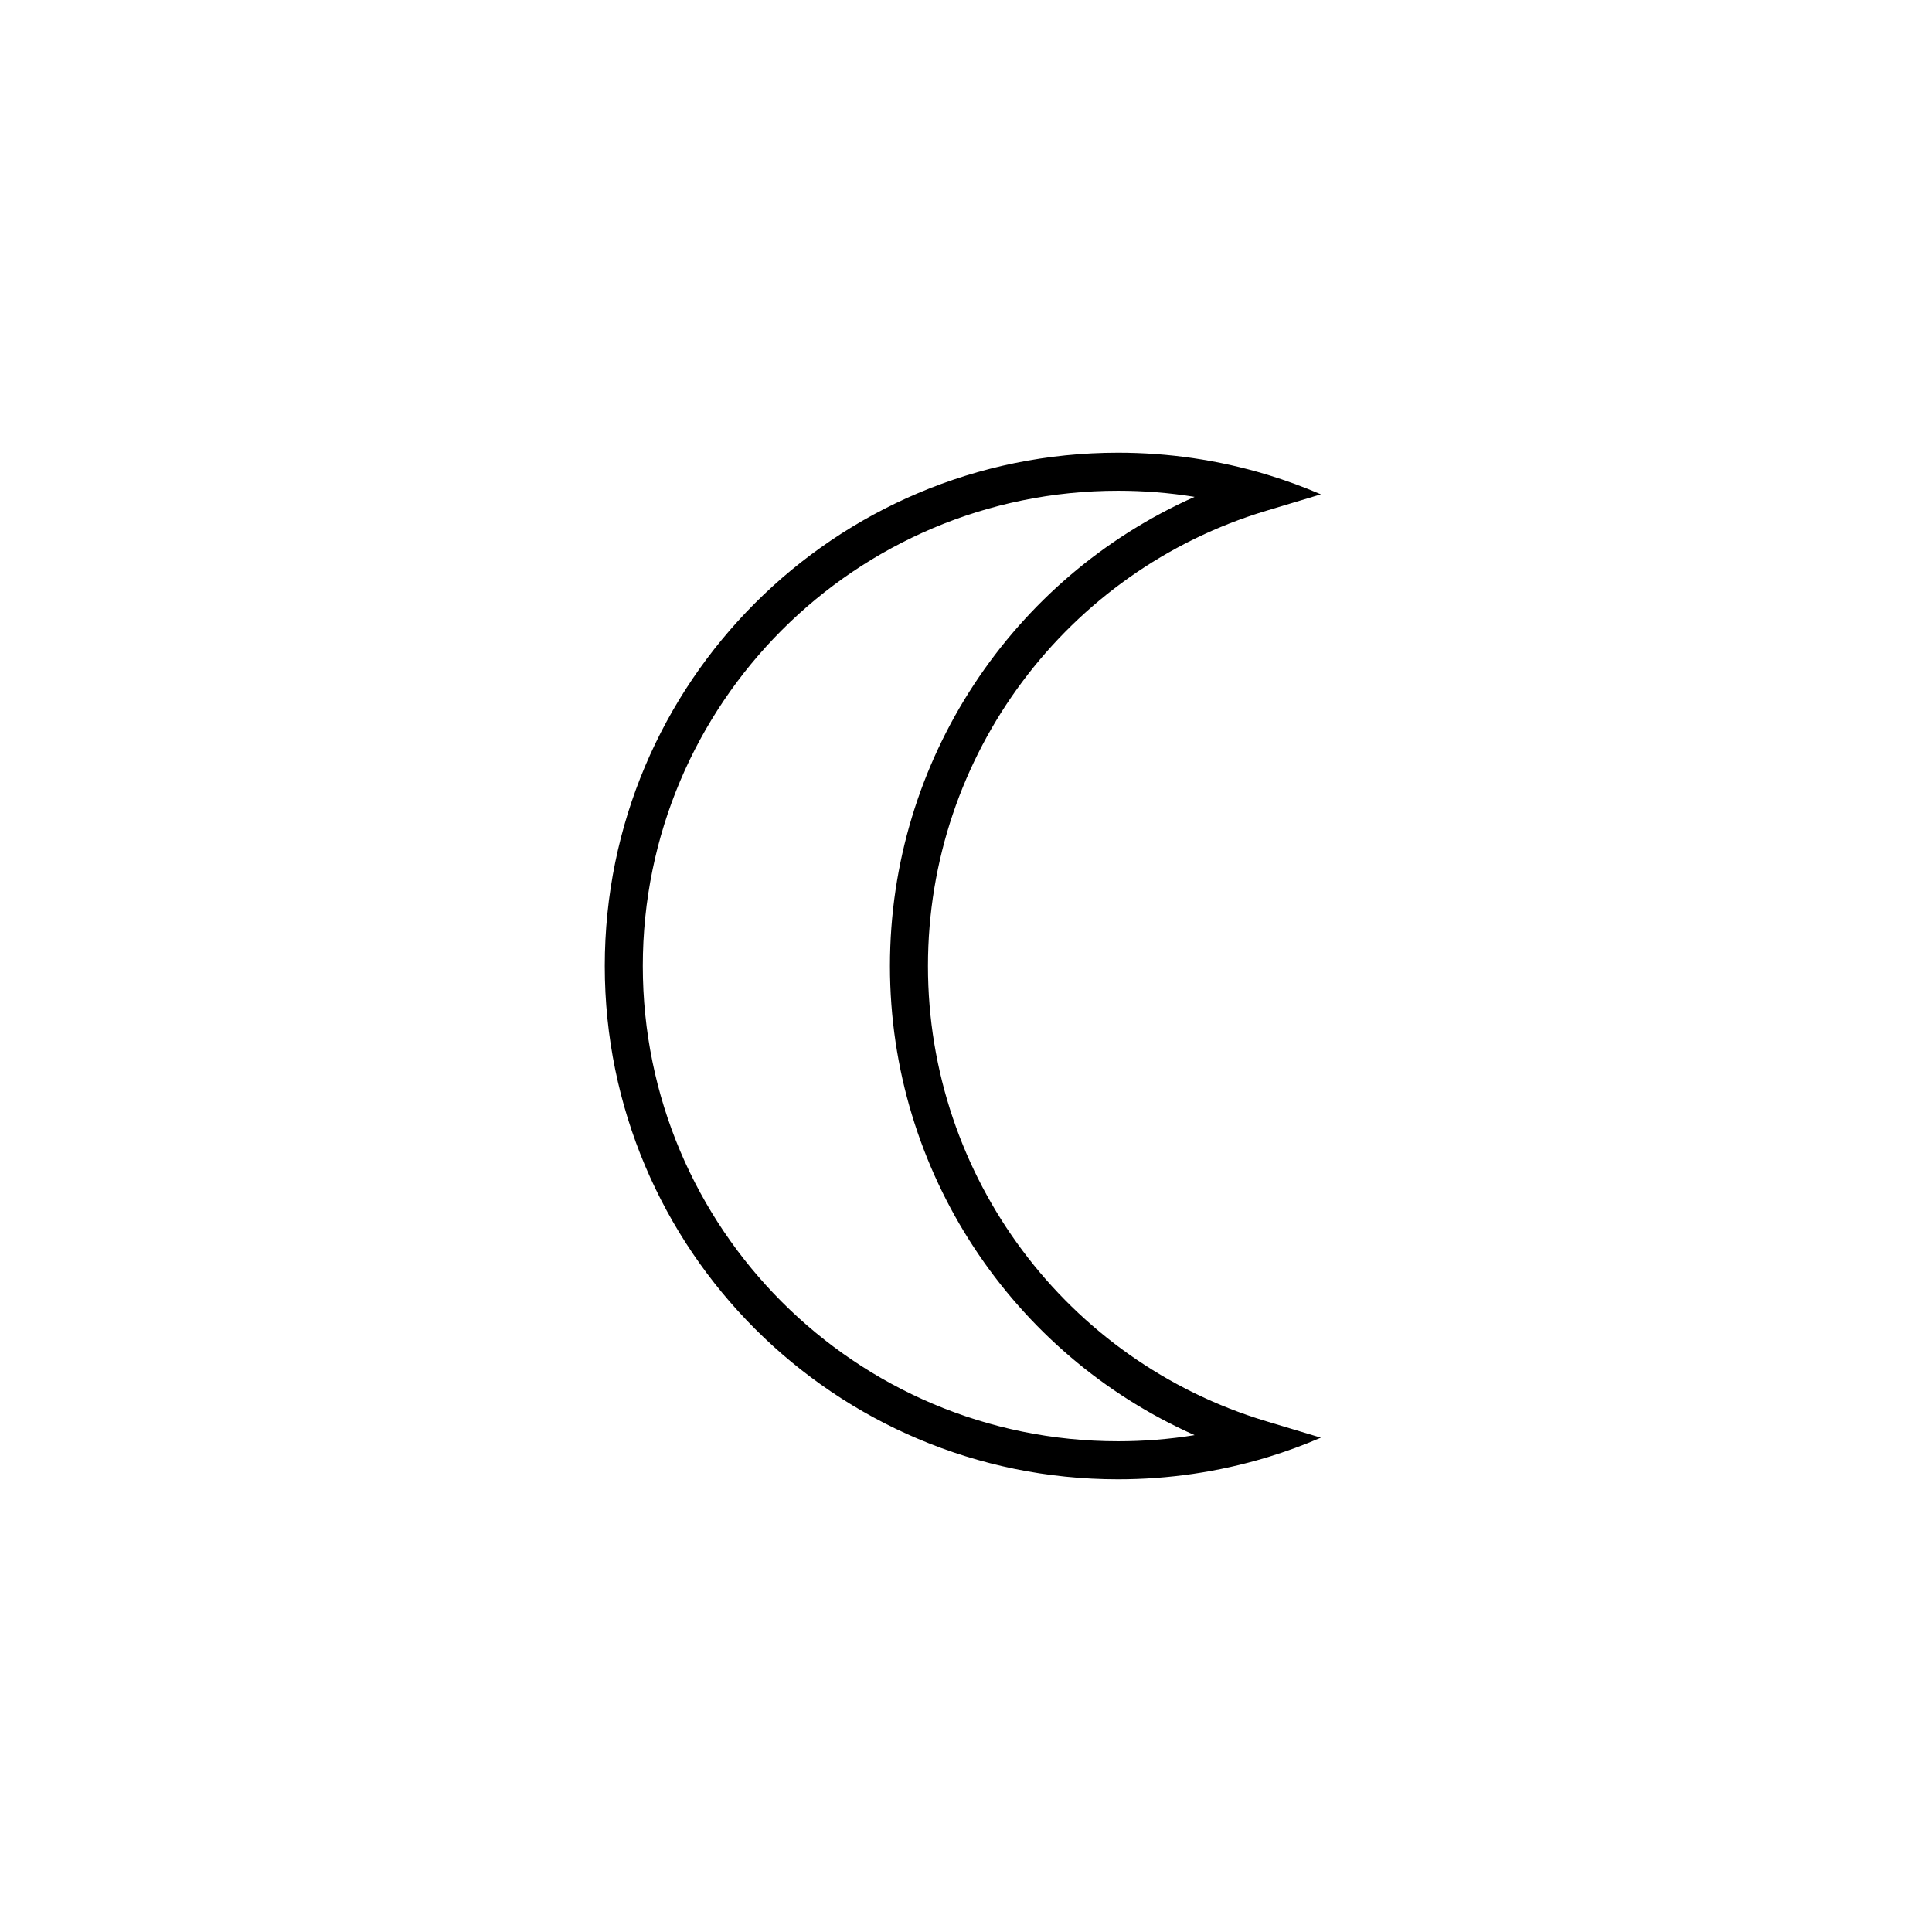
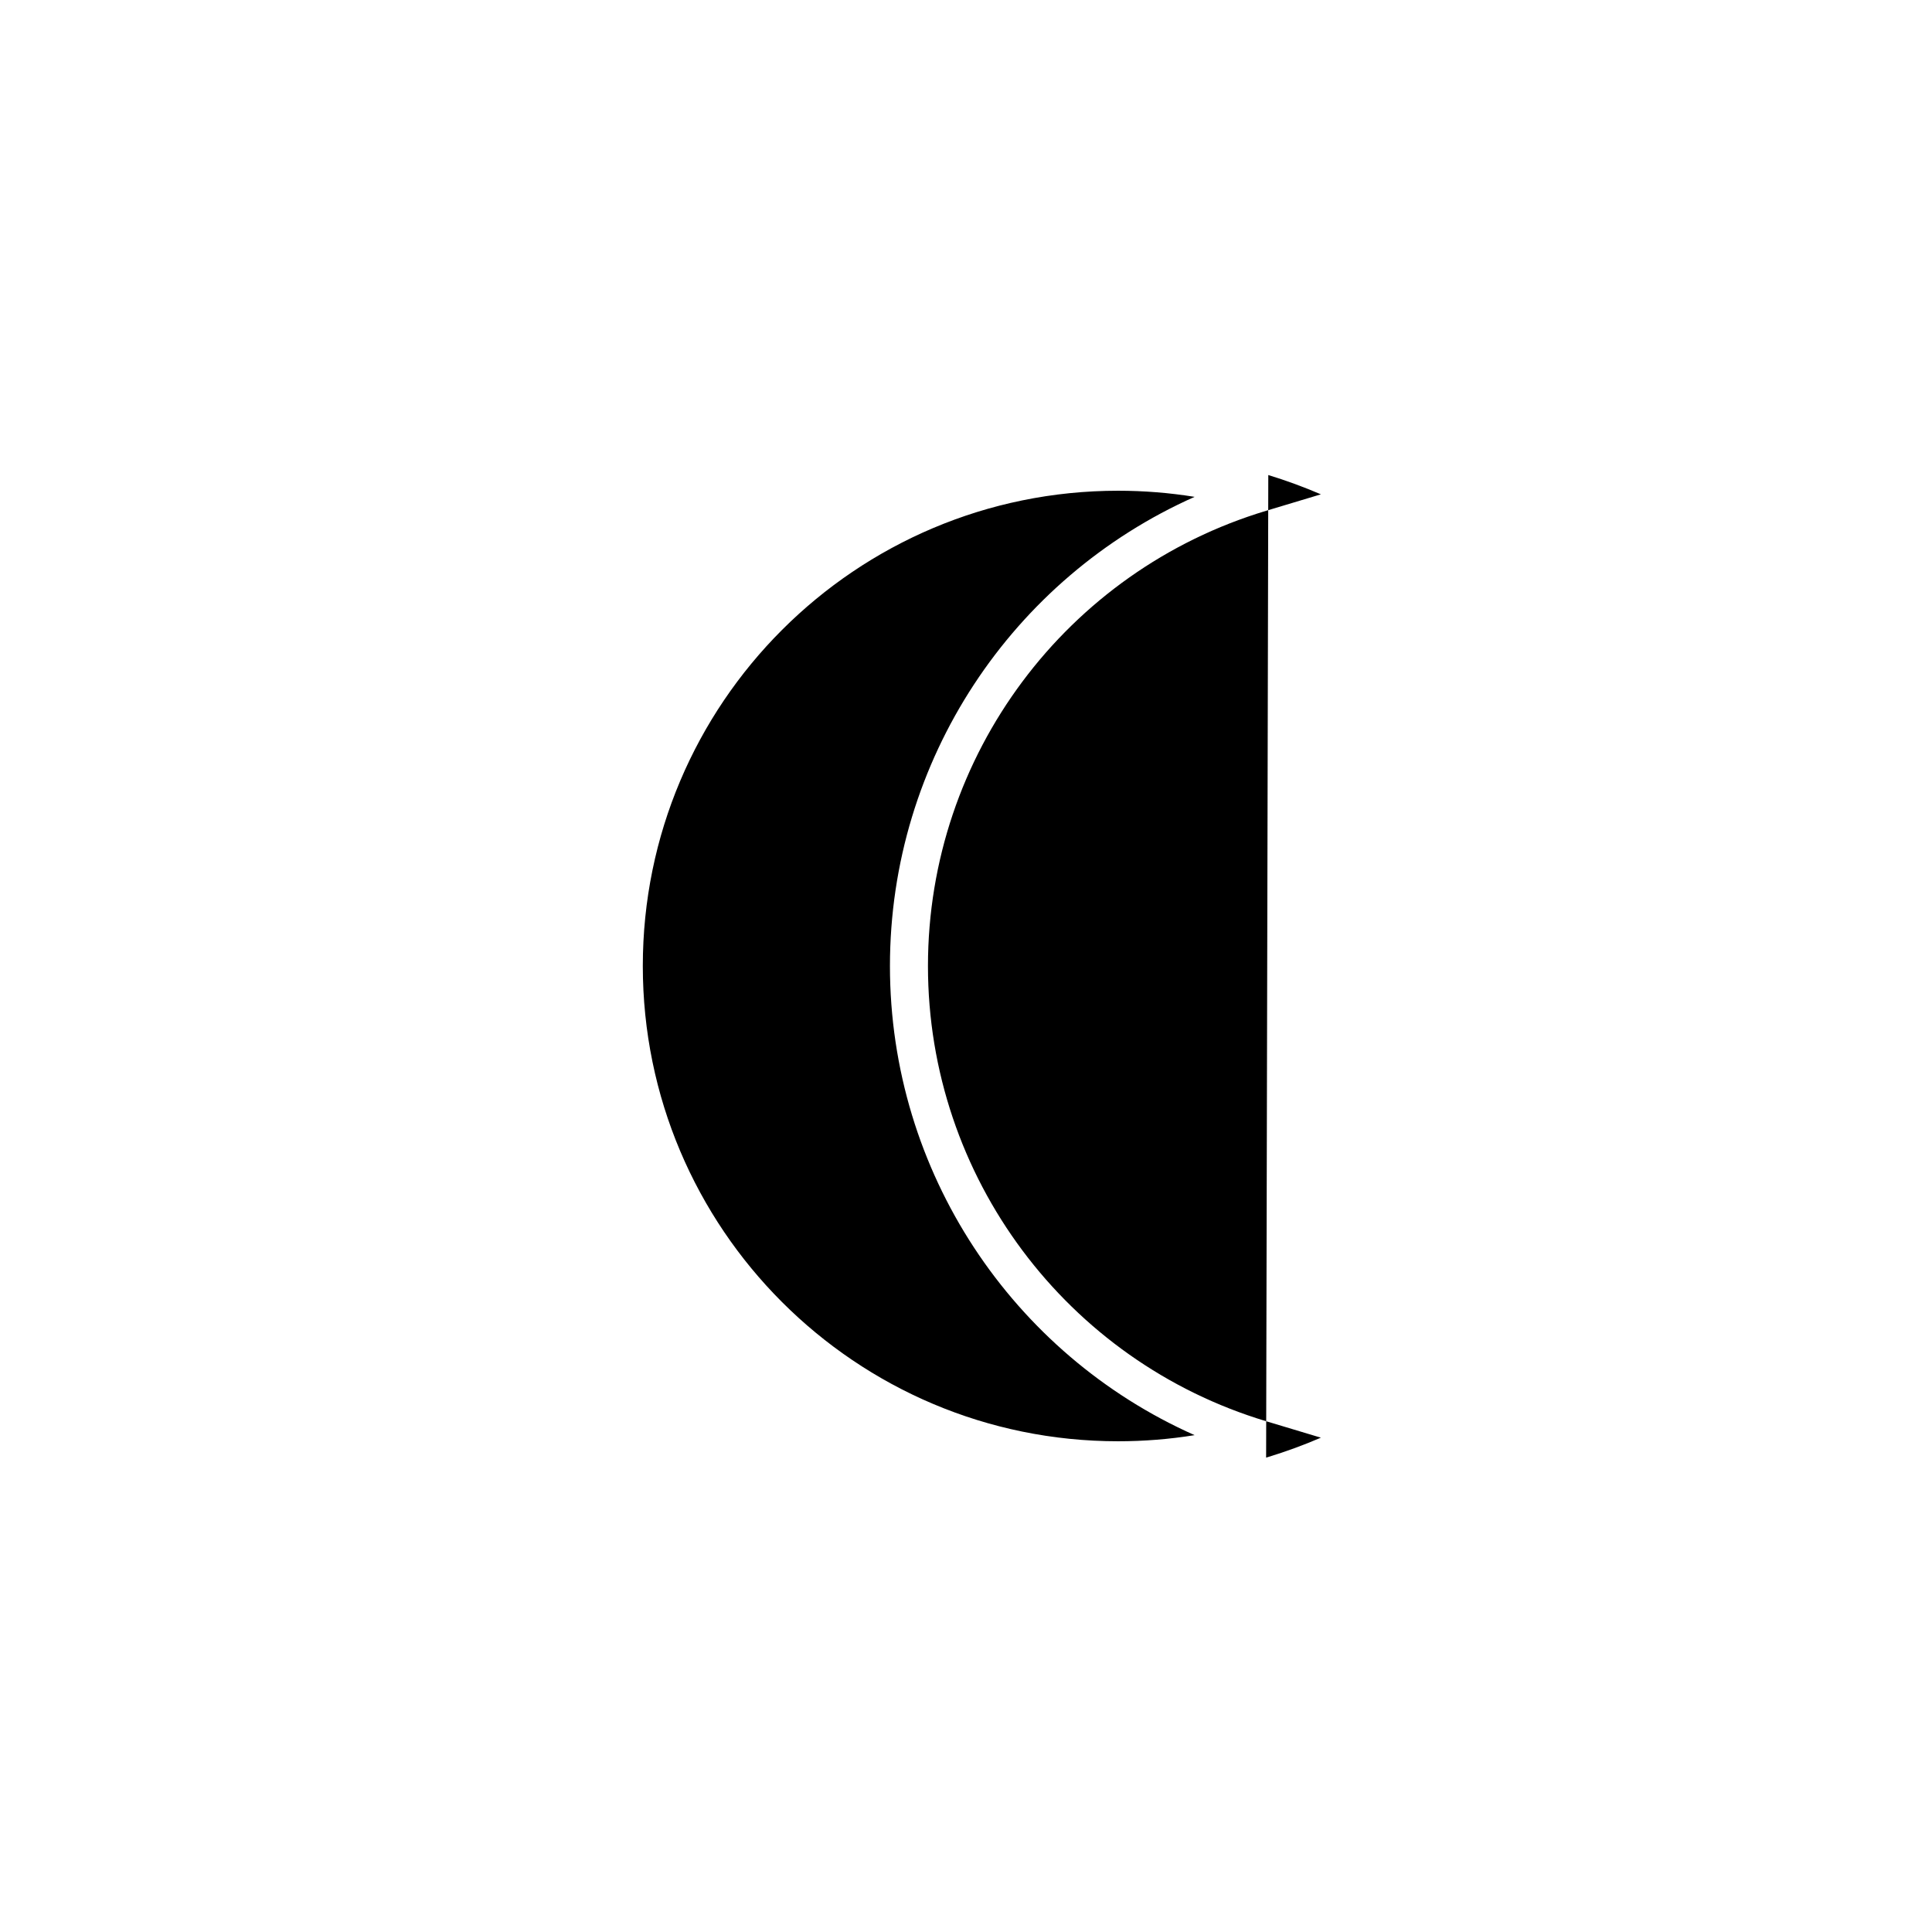
<svg xmlns="http://www.w3.org/2000/svg" fill="#000000" width="800px" height="800px" version="1.1" viewBox="144 144 512 512">
-   <path d="m480.11 269.89c4.762 1.457 9.414 3.168 13.938 5.113l-14.512 4.363c-52.785 15.879-89.617 64.668-89.617 120.64s36.832 104.76 89.617 120.63l14.512 4.363c-4.523 1.949-9.176 3.656-13.938 5.113l-0.574 0.172c-12.621 3.797-25.801 5.746-39.234 5.746-75.129 0-136.03-60.902-136.03-136.03 0-75.129 60.902-136.03 136.03-136.03 13.434 0 26.613 1.949 39.234 5.746zm-39.809 4.16c-69.562 0-125.95 56.391-125.95 125.95 0 69.559 56.391 125.95 125.95 125.95 6.848 0 13.625-0.543 20.281-1.621-48.293-21.469-80.738-69.734-80.738-124.33 0-54.598 32.445-102.86 80.738-124.33-6.656-1.074-13.434-1.621-20.281-1.621z" />
+   <path d="m480.11 269.89c4.762 1.457 9.414 3.168 13.938 5.113l-14.512 4.363c-52.785 15.879-89.617 64.668-89.617 120.64s36.832 104.76 89.617 120.63l14.512 4.363c-4.523 1.949-9.176 3.656-13.938 5.113l-0.574 0.172zm-39.809 4.16c-69.562 0-125.95 56.391-125.95 125.95 0 69.559 56.391 125.95 125.95 125.95 6.848 0 13.625-0.543 20.281-1.621-48.293-21.469-80.738-69.734-80.738-124.33 0-54.598 32.445-102.86 80.738-124.33-6.656-1.074-13.434-1.621-20.281-1.621z" />
</svg>